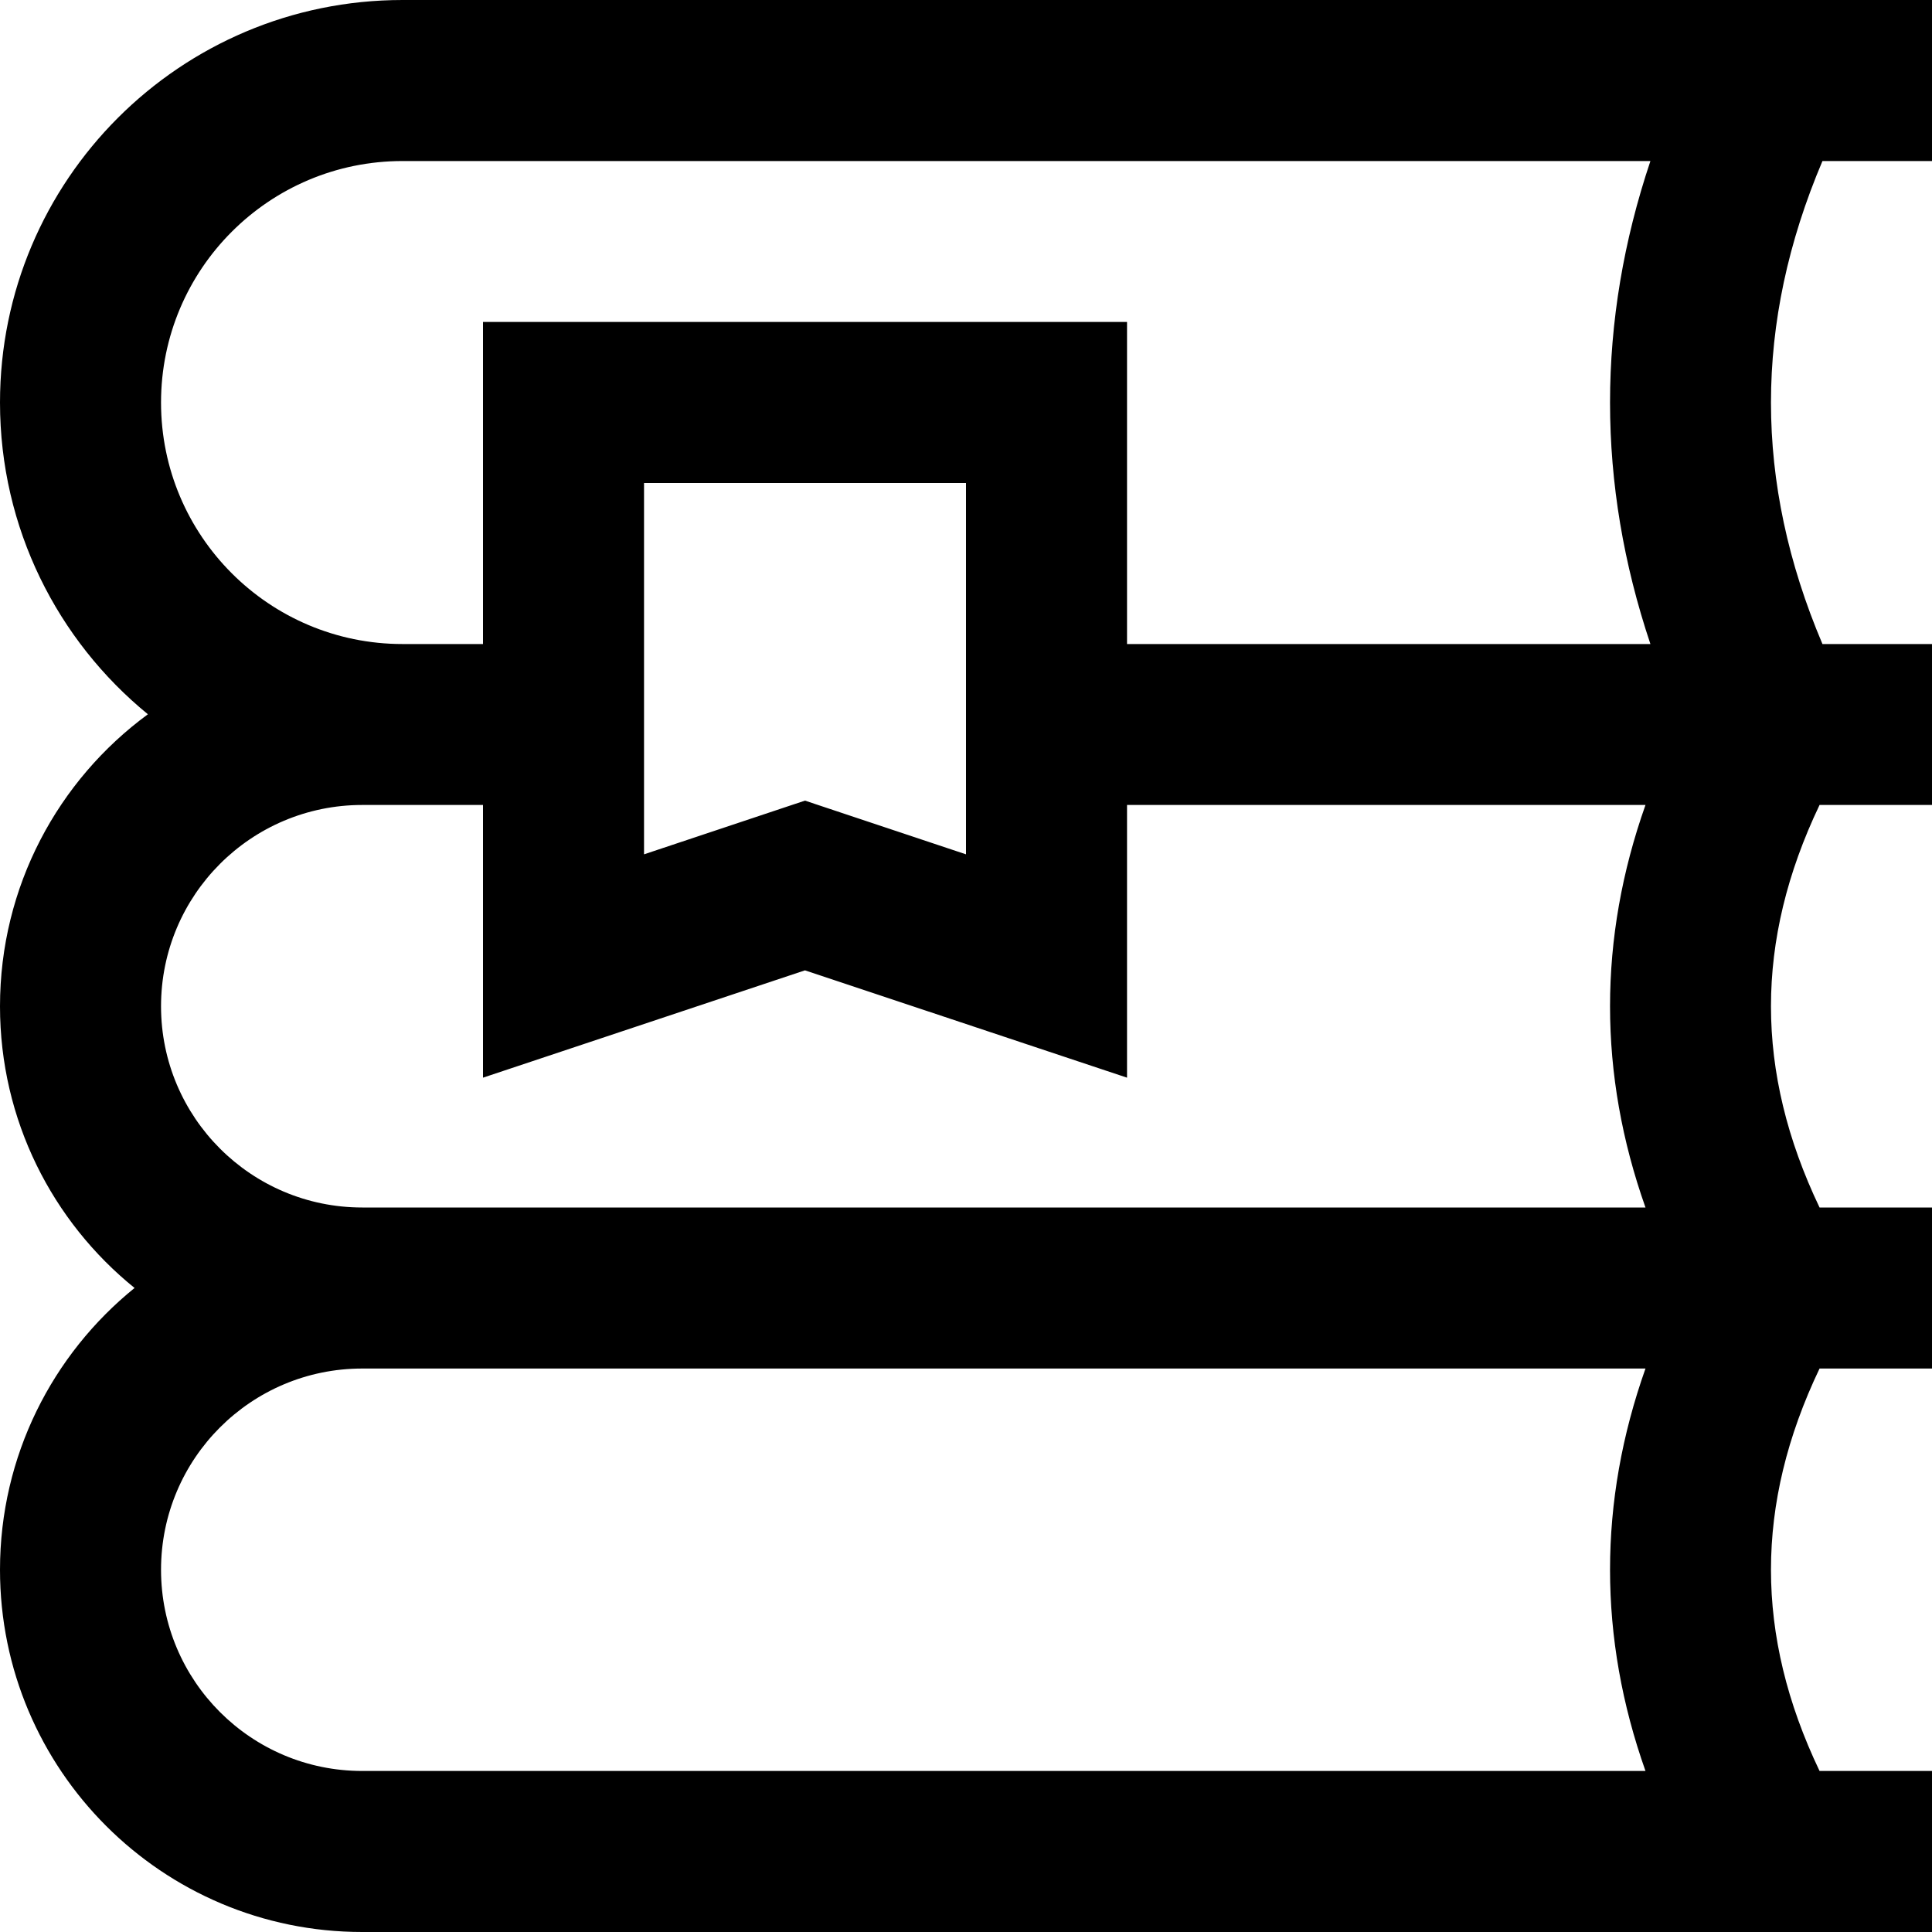
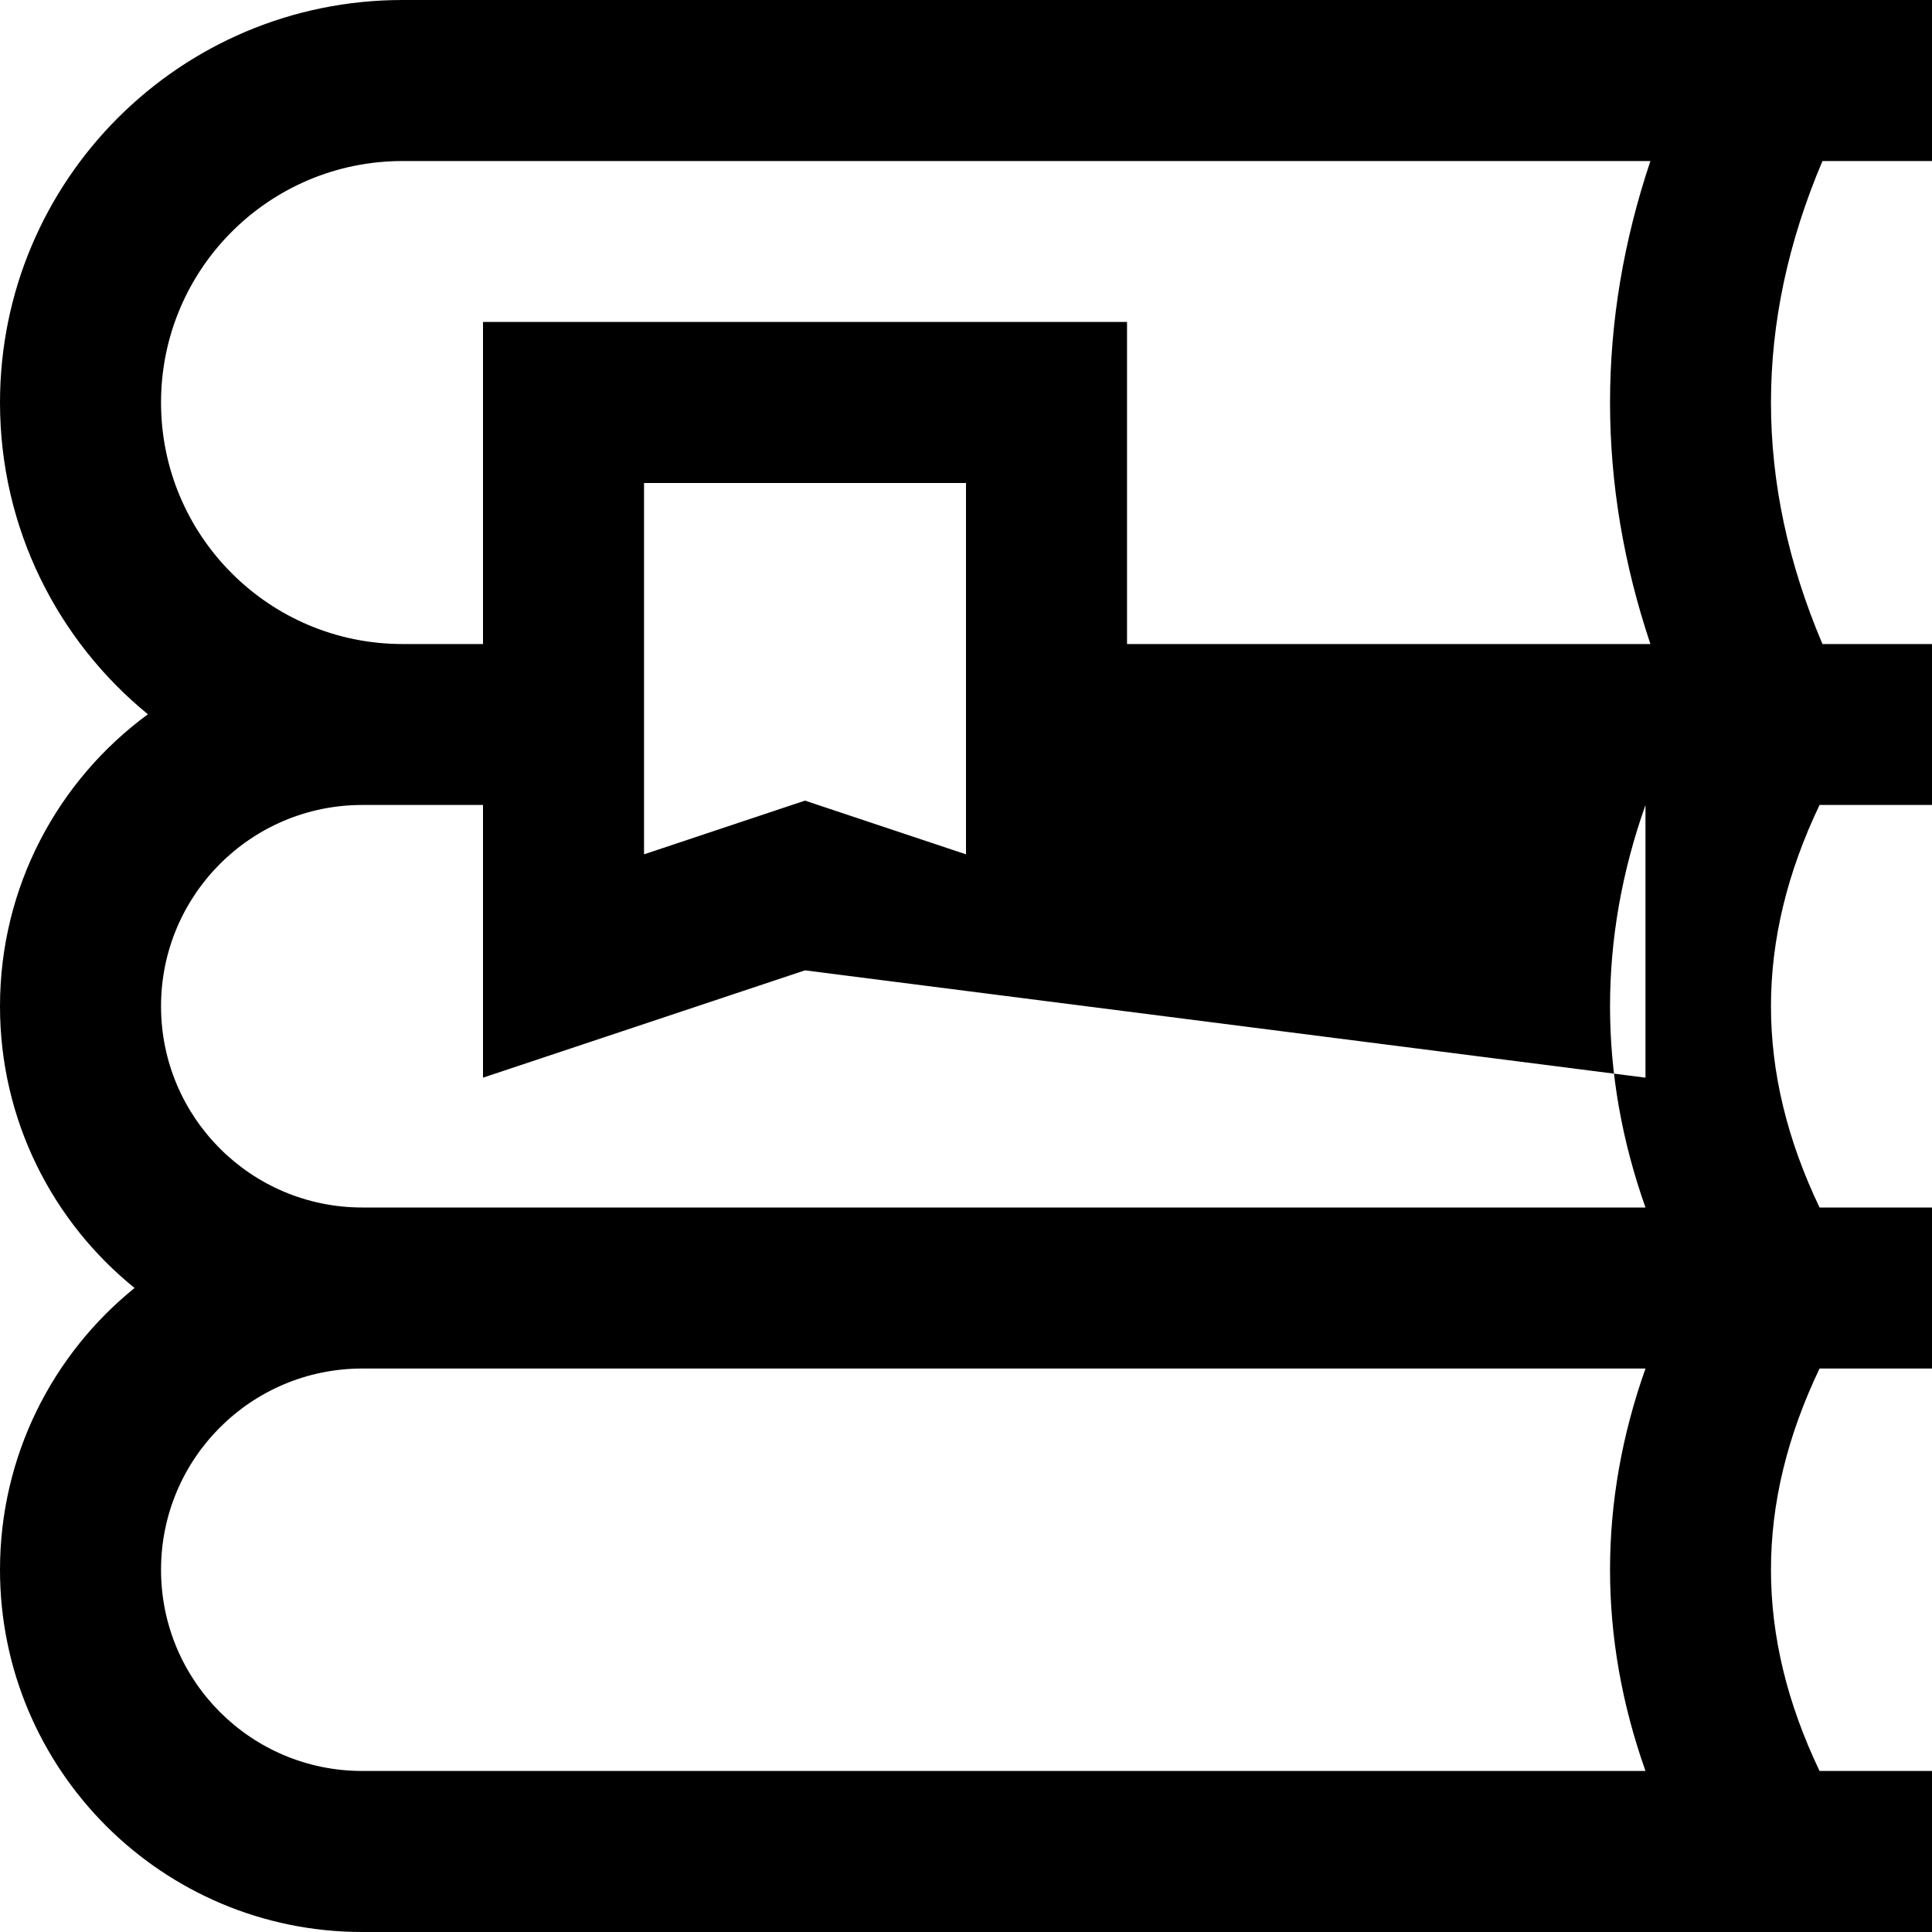
<svg xmlns="http://www.w3.org/2000/svg" width="20" height="20" viewBox="0 0 20 20" fill="none">
-   <path fill-rule="evenodd" clip-rule="evenodd" d="M18.836 12.5H20V14.167H18.836C18.499 14.872 18.333 15.564 18.333 16.25C18.333 16.936 18.499 17.628 18.836 18.333H20V20H3.75C1.679 20 0 18.321 0 16.25C0 15.072 0.543 14.021 1.393 13.333C0.543 12.646 0 11.595 0 10.417C0 9.176 0.602 8.076 1.531 7.394C0.596 6.63 0 5.468 0 4.167C0 1.865 1.865 0 4.167 0H20V1.667H18.866C18.509 2.508 18.333 3.34 18.333 4.167C18.333 4.994 18.509 5.826 18.866 6.667H20V8.333H18.836C18.499 9.038 18.333 9.731 18.333 10.417C18.333 11.102 18.499 11.795 18.836 12.5ZM3.75 14.167C2.599 14.167 1.667 15.099 1.667 16.25C1.667 17.401 2.599 18.333 3.75 18.333H17.034C16.79 17.644 16.667 16.949 16.667 16.25C16.667 15.551 16.79 14.856 17.034 14.167H3.75ZM10 8.844V5H6.667V8.844L8.333 8.288L10 8.844ZM3.75 8.333C2.599 8.333 1.667 9.266 1.667 10.417C1.667 11.567 2.599 12.5 3.75 12.5H17.034C16.79 11.811 16.667 11.116 16.667 10.417C16.667 9.718 16.79 9.022 17.034 8.333H11.667V11.156L8.333 10.045L5 11.156V8.333H3.75ZM11.667 6.667H17.085C16.807 5.838 16.667 5.004 16.667 4.167C16.667 3.33 16.807 2.495 17.085 1.667H4.167C2.786 1.667 1.667 2.786 1.667 4.167C1.667 5.547 2.786 6.667 4.167 6.667H5V3.333H11.667V6.667Z" fill="black" />
+   <path fill-rule="evenodd" clip-rule="evenodd" d="M18.836 12.5H20V14.167H18.836C18.499 14.872 18.333 15.564 18.333 16.25C18.333 16.936 18.499 17.628 18.836 18.333H20V20H3.75C1.679 20 0 18.321 0 16.25C0 15.072 0.543 14.021 1.393 13.333C0.543 12.646 0 11.595 0 10.417C0 9.176 0.602 8.076 1.531 7.394C0.596 6.63 0 5.468 0 4.167C0 1.865 1.865 0 4.167 0H20V1.667H18.866C18.509 2.508 18.333 3.34 18.333 4.167C18.333 4.994 18.509 5.826 18.866 6.667H20V8.333H18.836C18.499 9.038 18.333 9.731 18.333 10.417C18.333 11.102 18.499 11.795 18.836 12.5ZM3.75 14.167C2.599 14.167 1.667 15.099 1.667 16.25C1.667 17.401 2.599 18.333 3.75 18.333H17.034C16.79 17.644 16.667 16.949 16.667 16.25C16.667 15.551 16.79 14.856 17.034 14.167H3.75ZM10 8.844V5H6.667V8.844L8.333 8.288L10 8.844ZM3.75 8.333C2.599 8.333 1.667 9.266 1.667 10.417C1.667 11.567 2.599 12.5 3.75 12.5H17.034C16.79 11.811 16.667 11.116 16.667 10.417C16.667 9.718 16.79 9.022 17.034 8.333V11.156L8.333 10.045L5 11.156V8.333H3.75ZM11.667 6.667H17.085C16.807 5.838 16.667 5.004 16.667 4.167C16.667 3.33 16.807 2.495 17.085 1.667H4.167C2.786 1.667 1.667 2.786 1.667 4.167C1.667 5.547 2.786 6.667 4.167 6.667H5V3.333H11.667V6.667Z" fill="black" />
</svg>